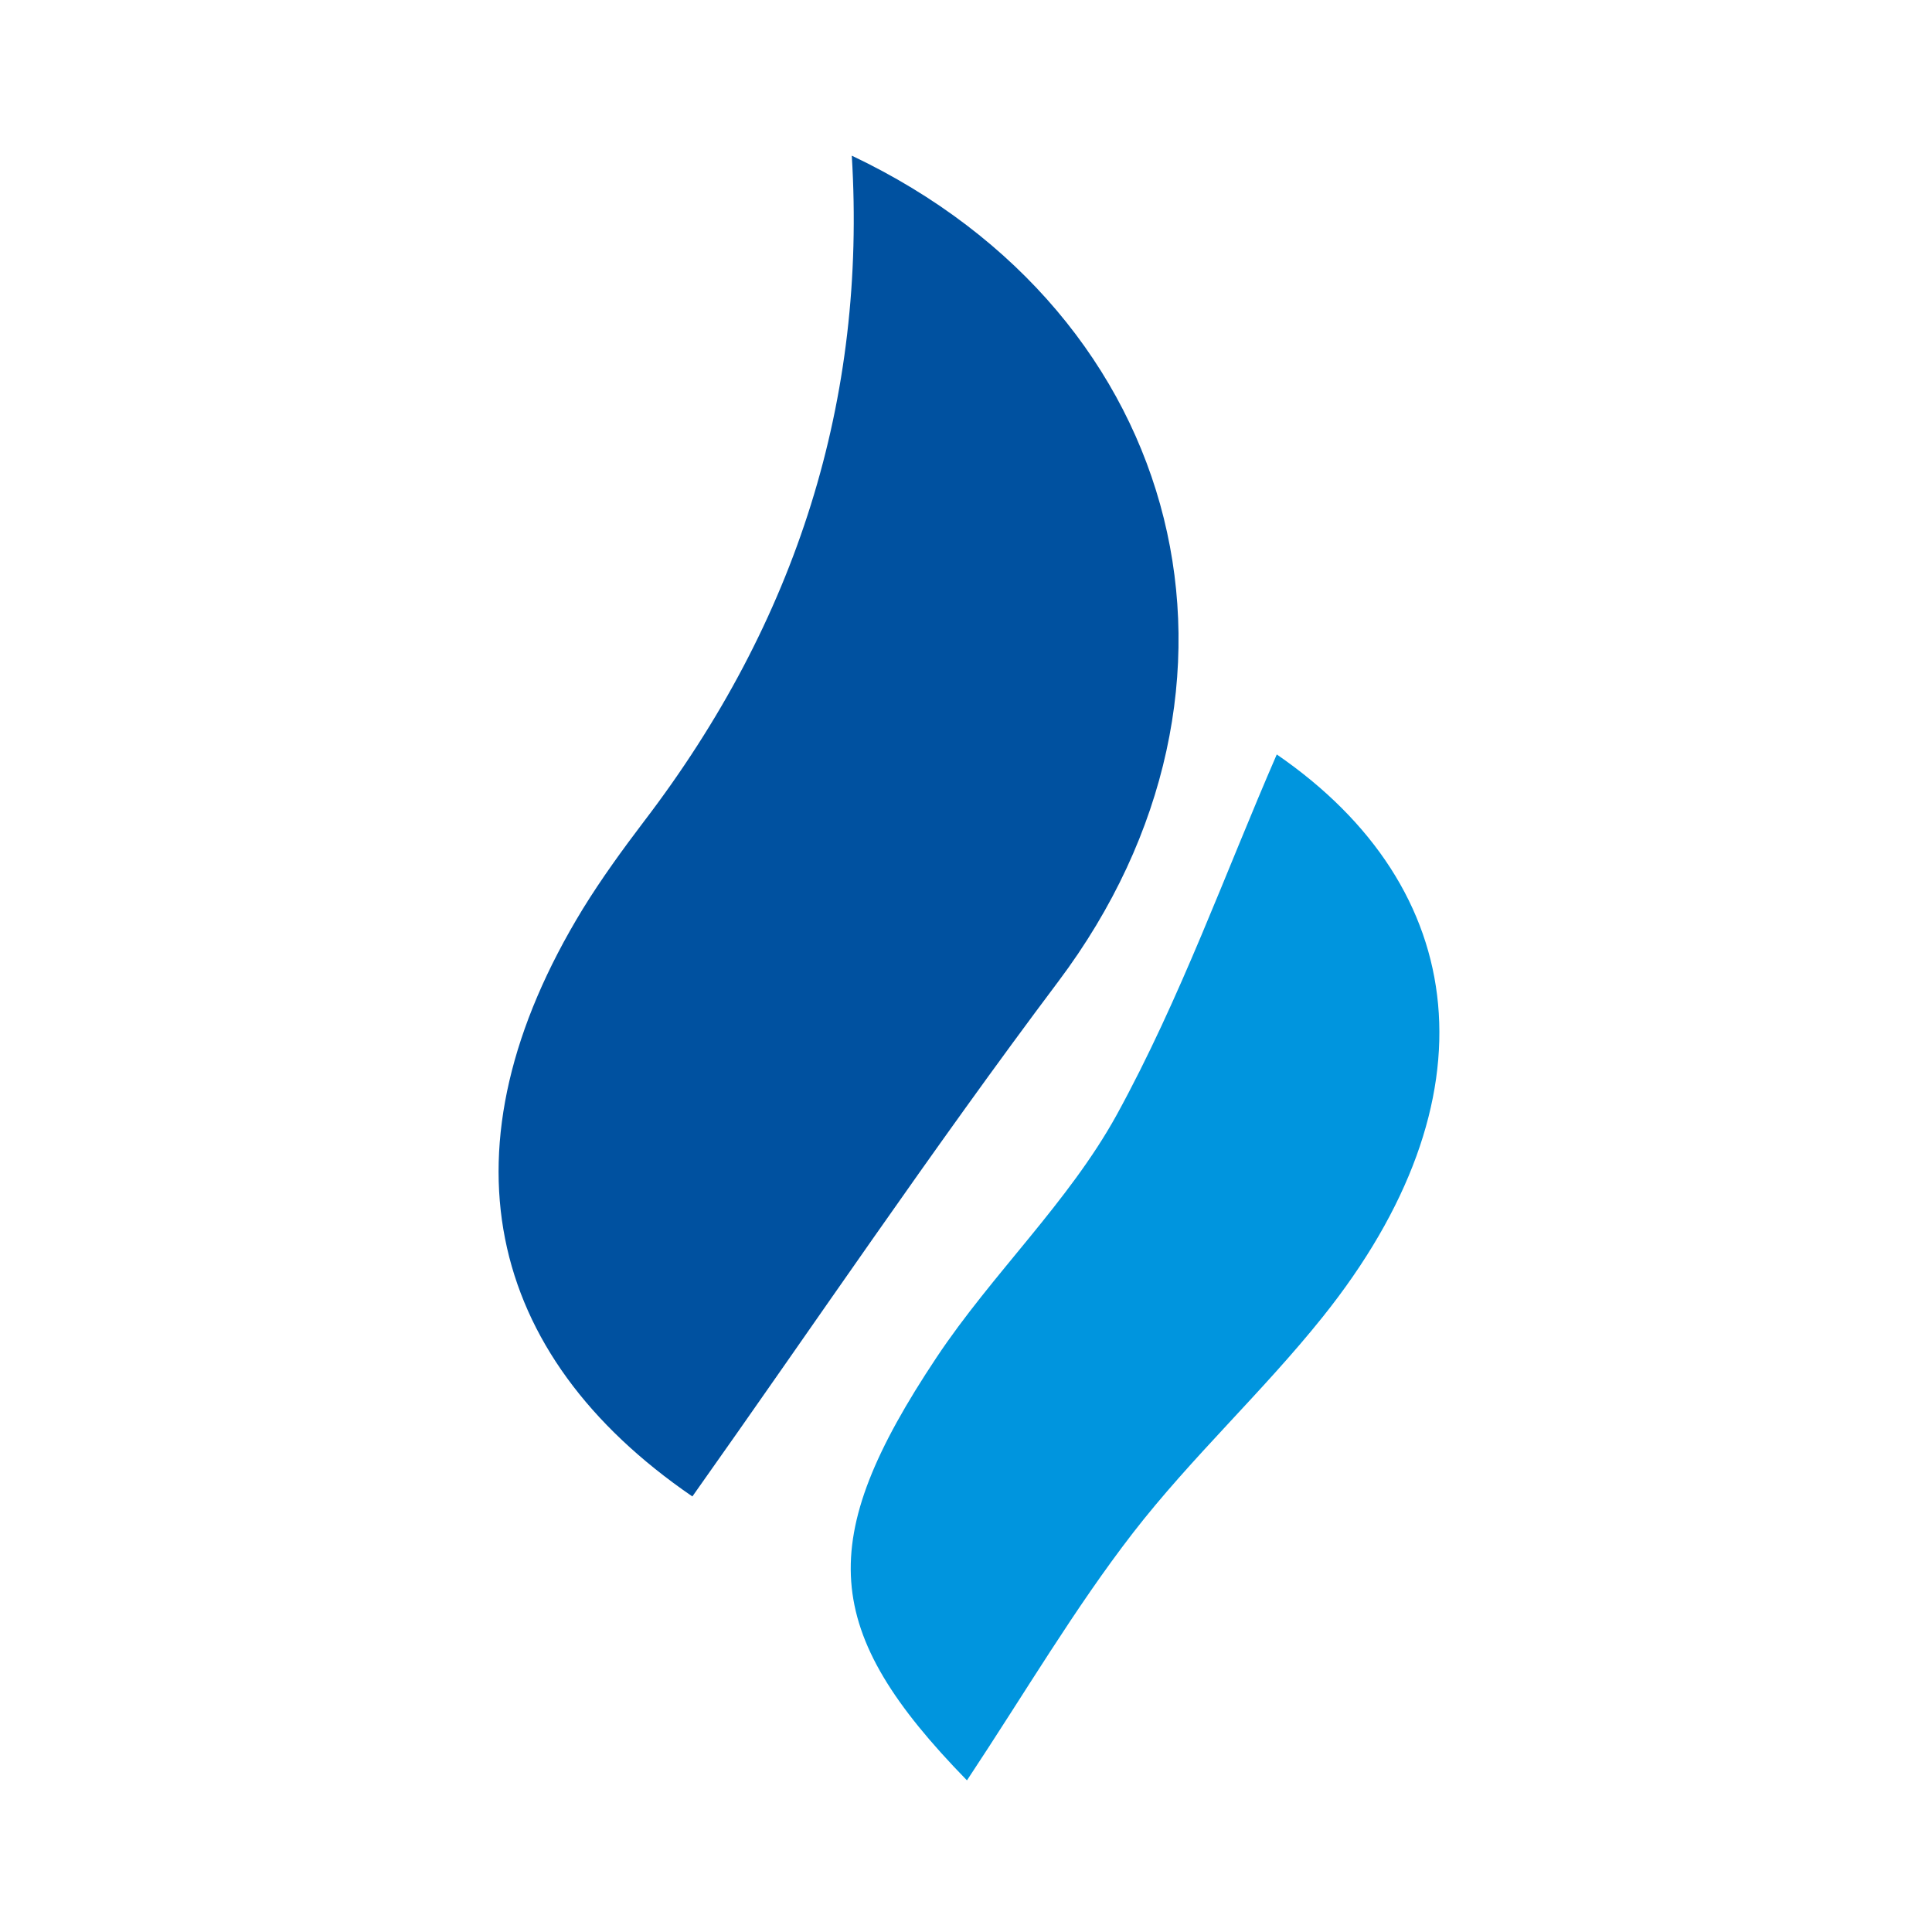
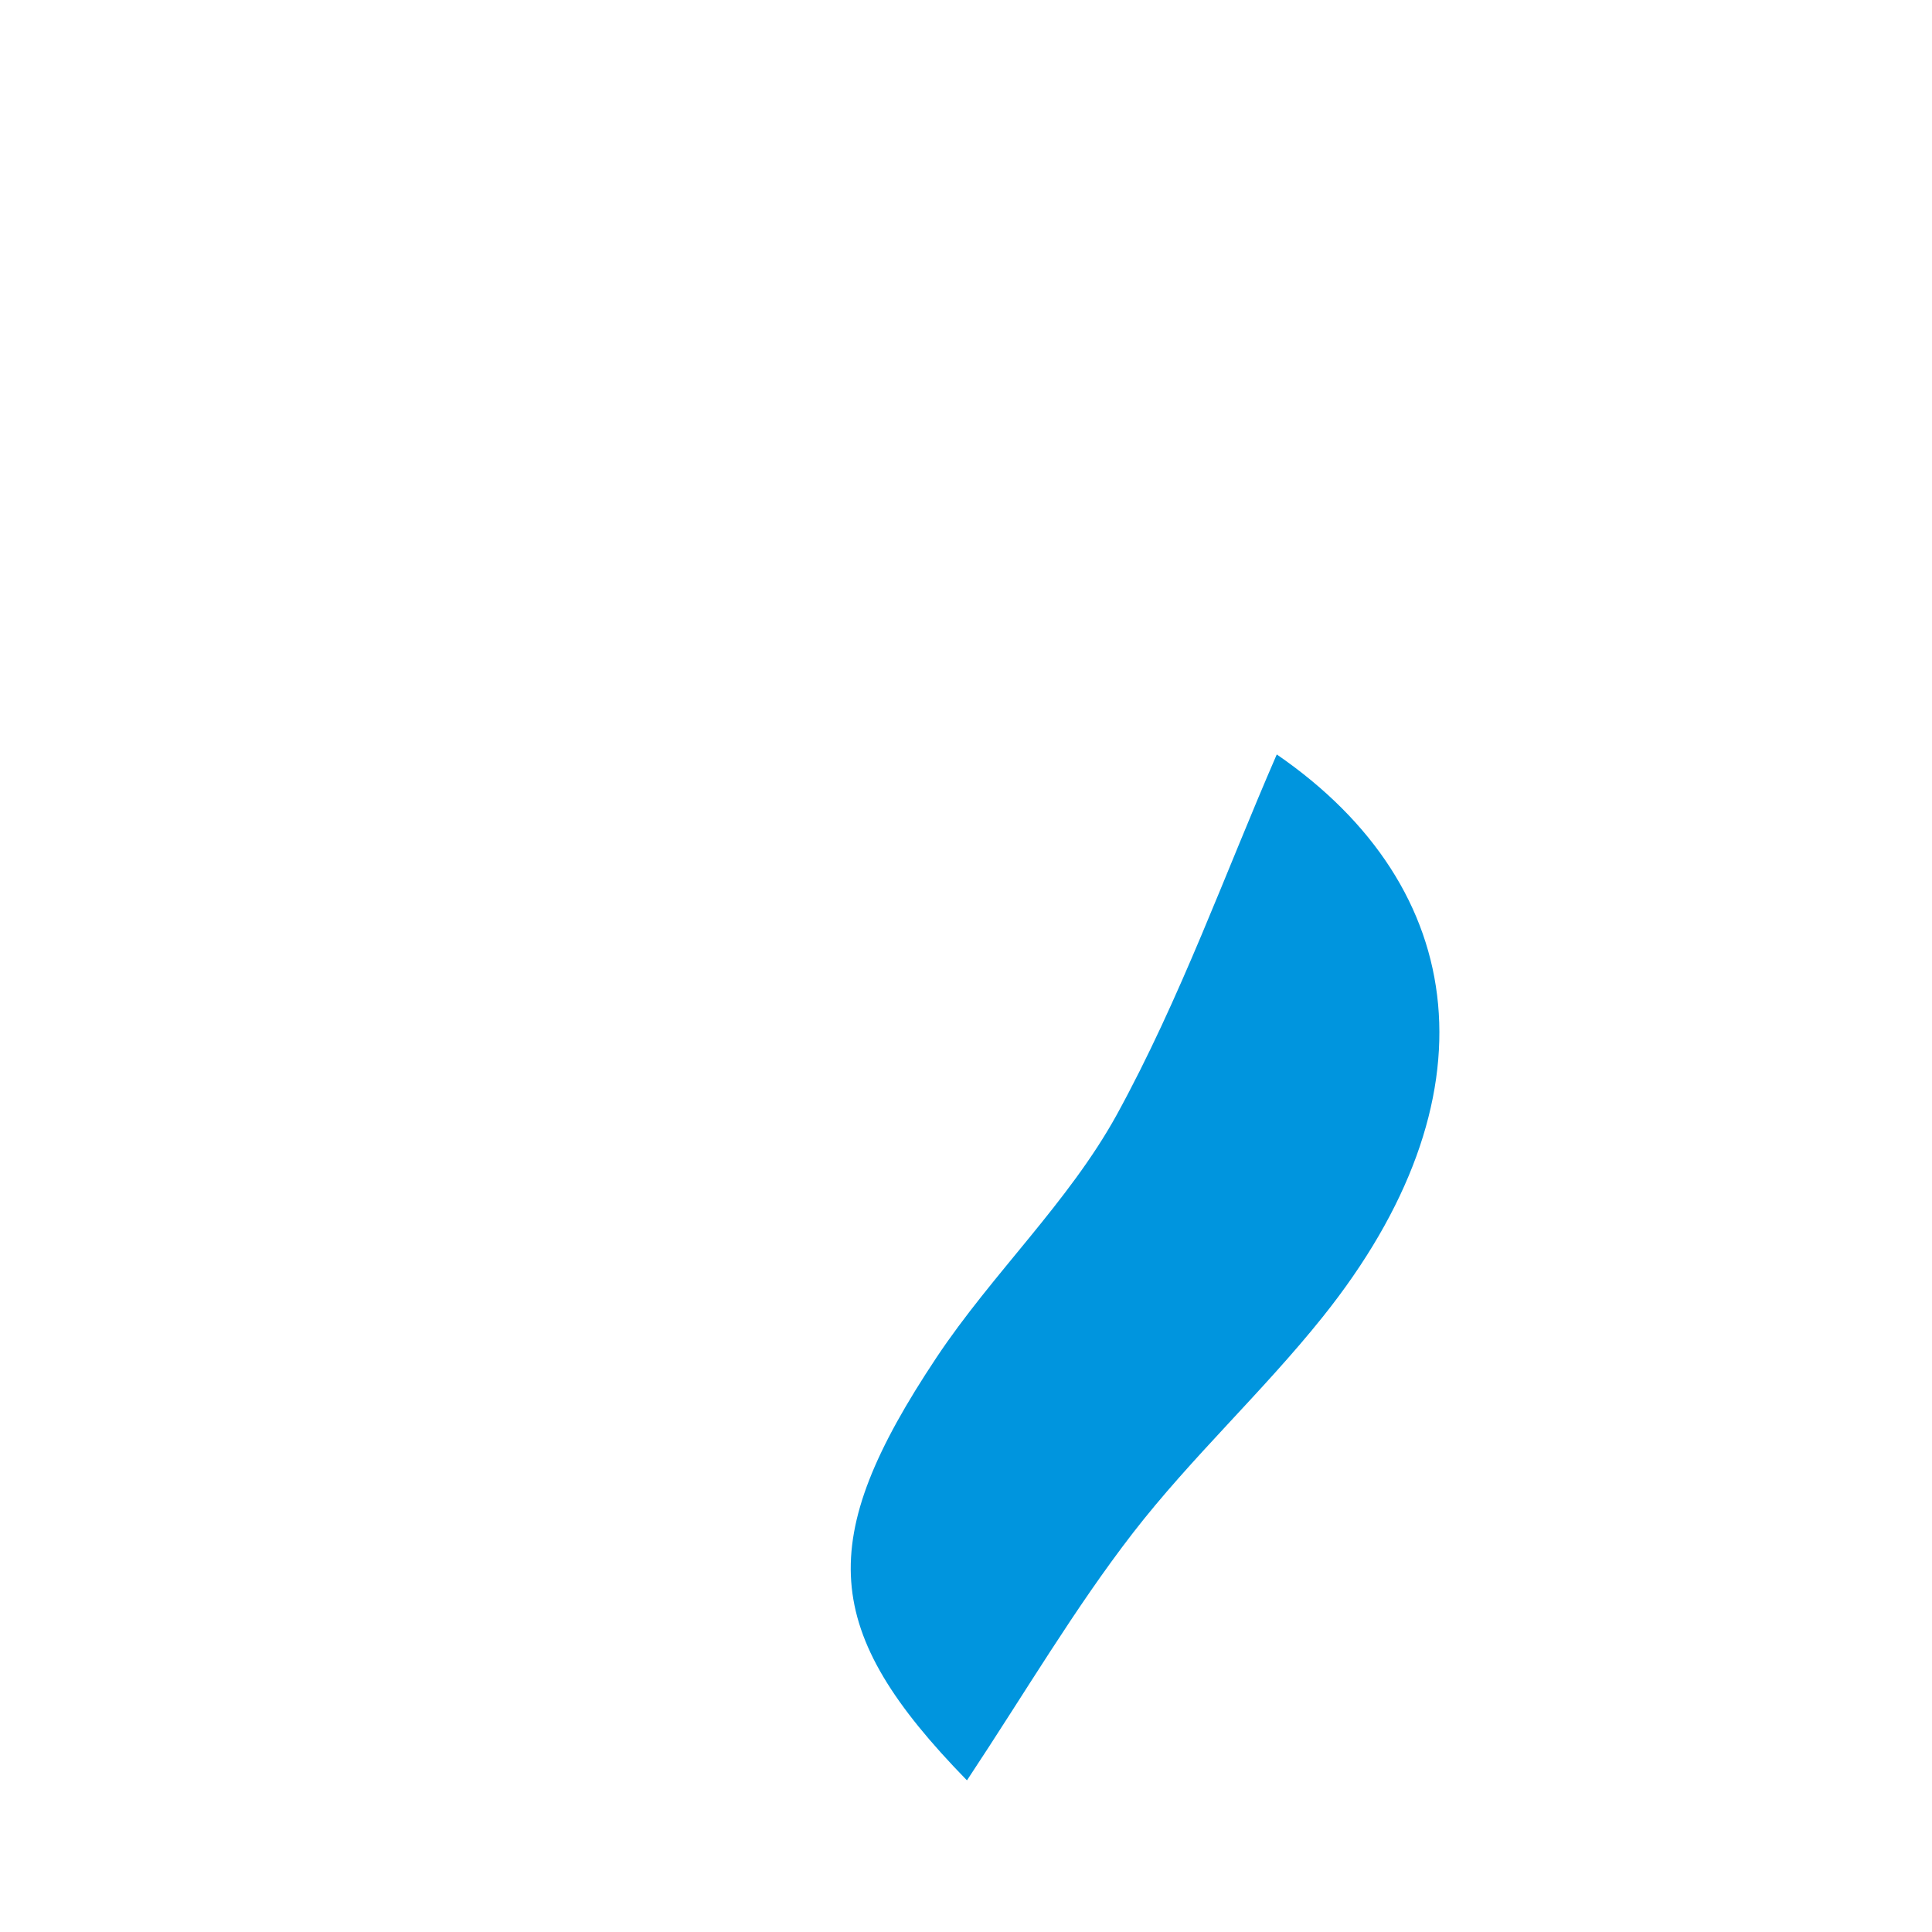
<svg xmlns="http://www.w3.org/2000/svg" width="62" height="62" viewBox="0 0 62 62" fill="none">
-   <path d="M27.345 5C38.115 10.116 41.04 22.07 33.967 31.491C29.917 36.88 26.141 42.486 22.219 48.023C15.547 43.454 14.031 36.812 18.707 29.162C19.304 28.194 19.979 27.265 20.663 26.364C25.587 19.921 27.811 12.8 27.335 5H27.345Z" fill="#0051A0" />
  <path d="M31.025 57.128C26.349 52.335 26.134 49.449 30.056 43.56C31.846 40.87 34.292 38.581 35.838 35.774C37.882 32.047 39.33 27.987 40.973 24.211C47.215 28.505 48.046 35.275 42.441 42.269C40.523 44.666 38.234 46.769 36.356 49.195C34.488 51.611 32.932 54.262 31.035 57.128H31.025Z" fill="#0095DE" />
</svg>